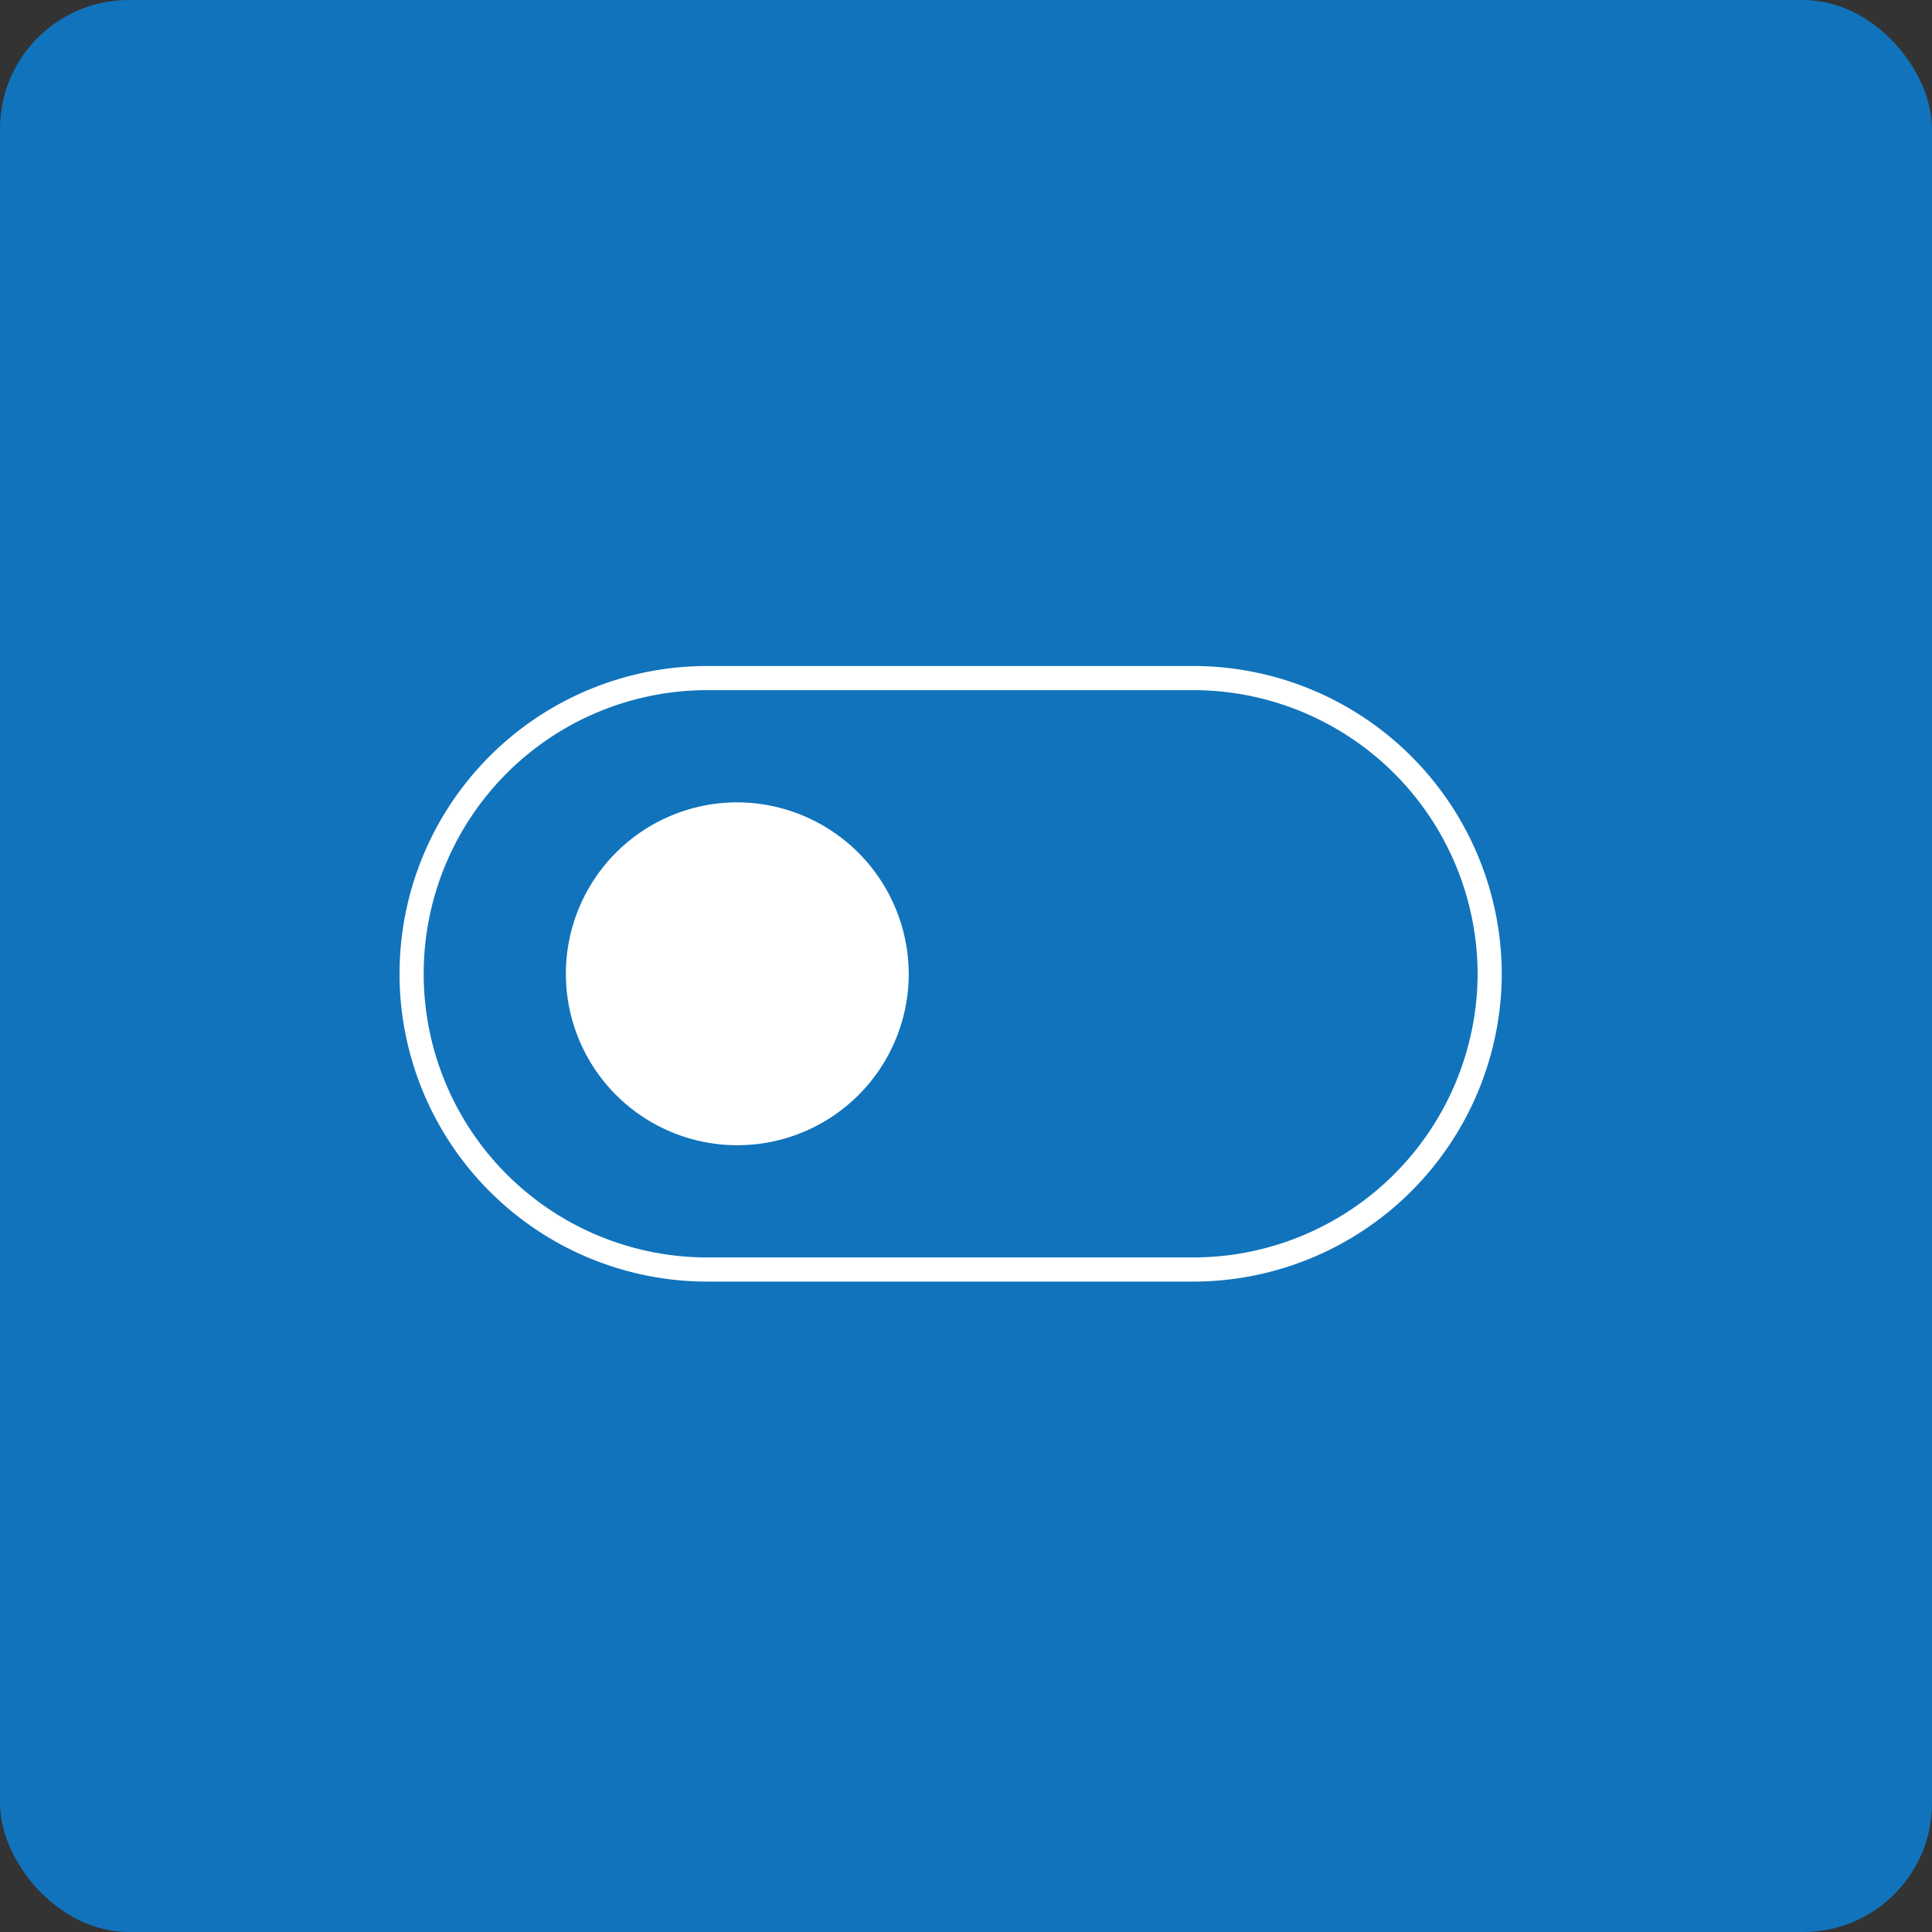
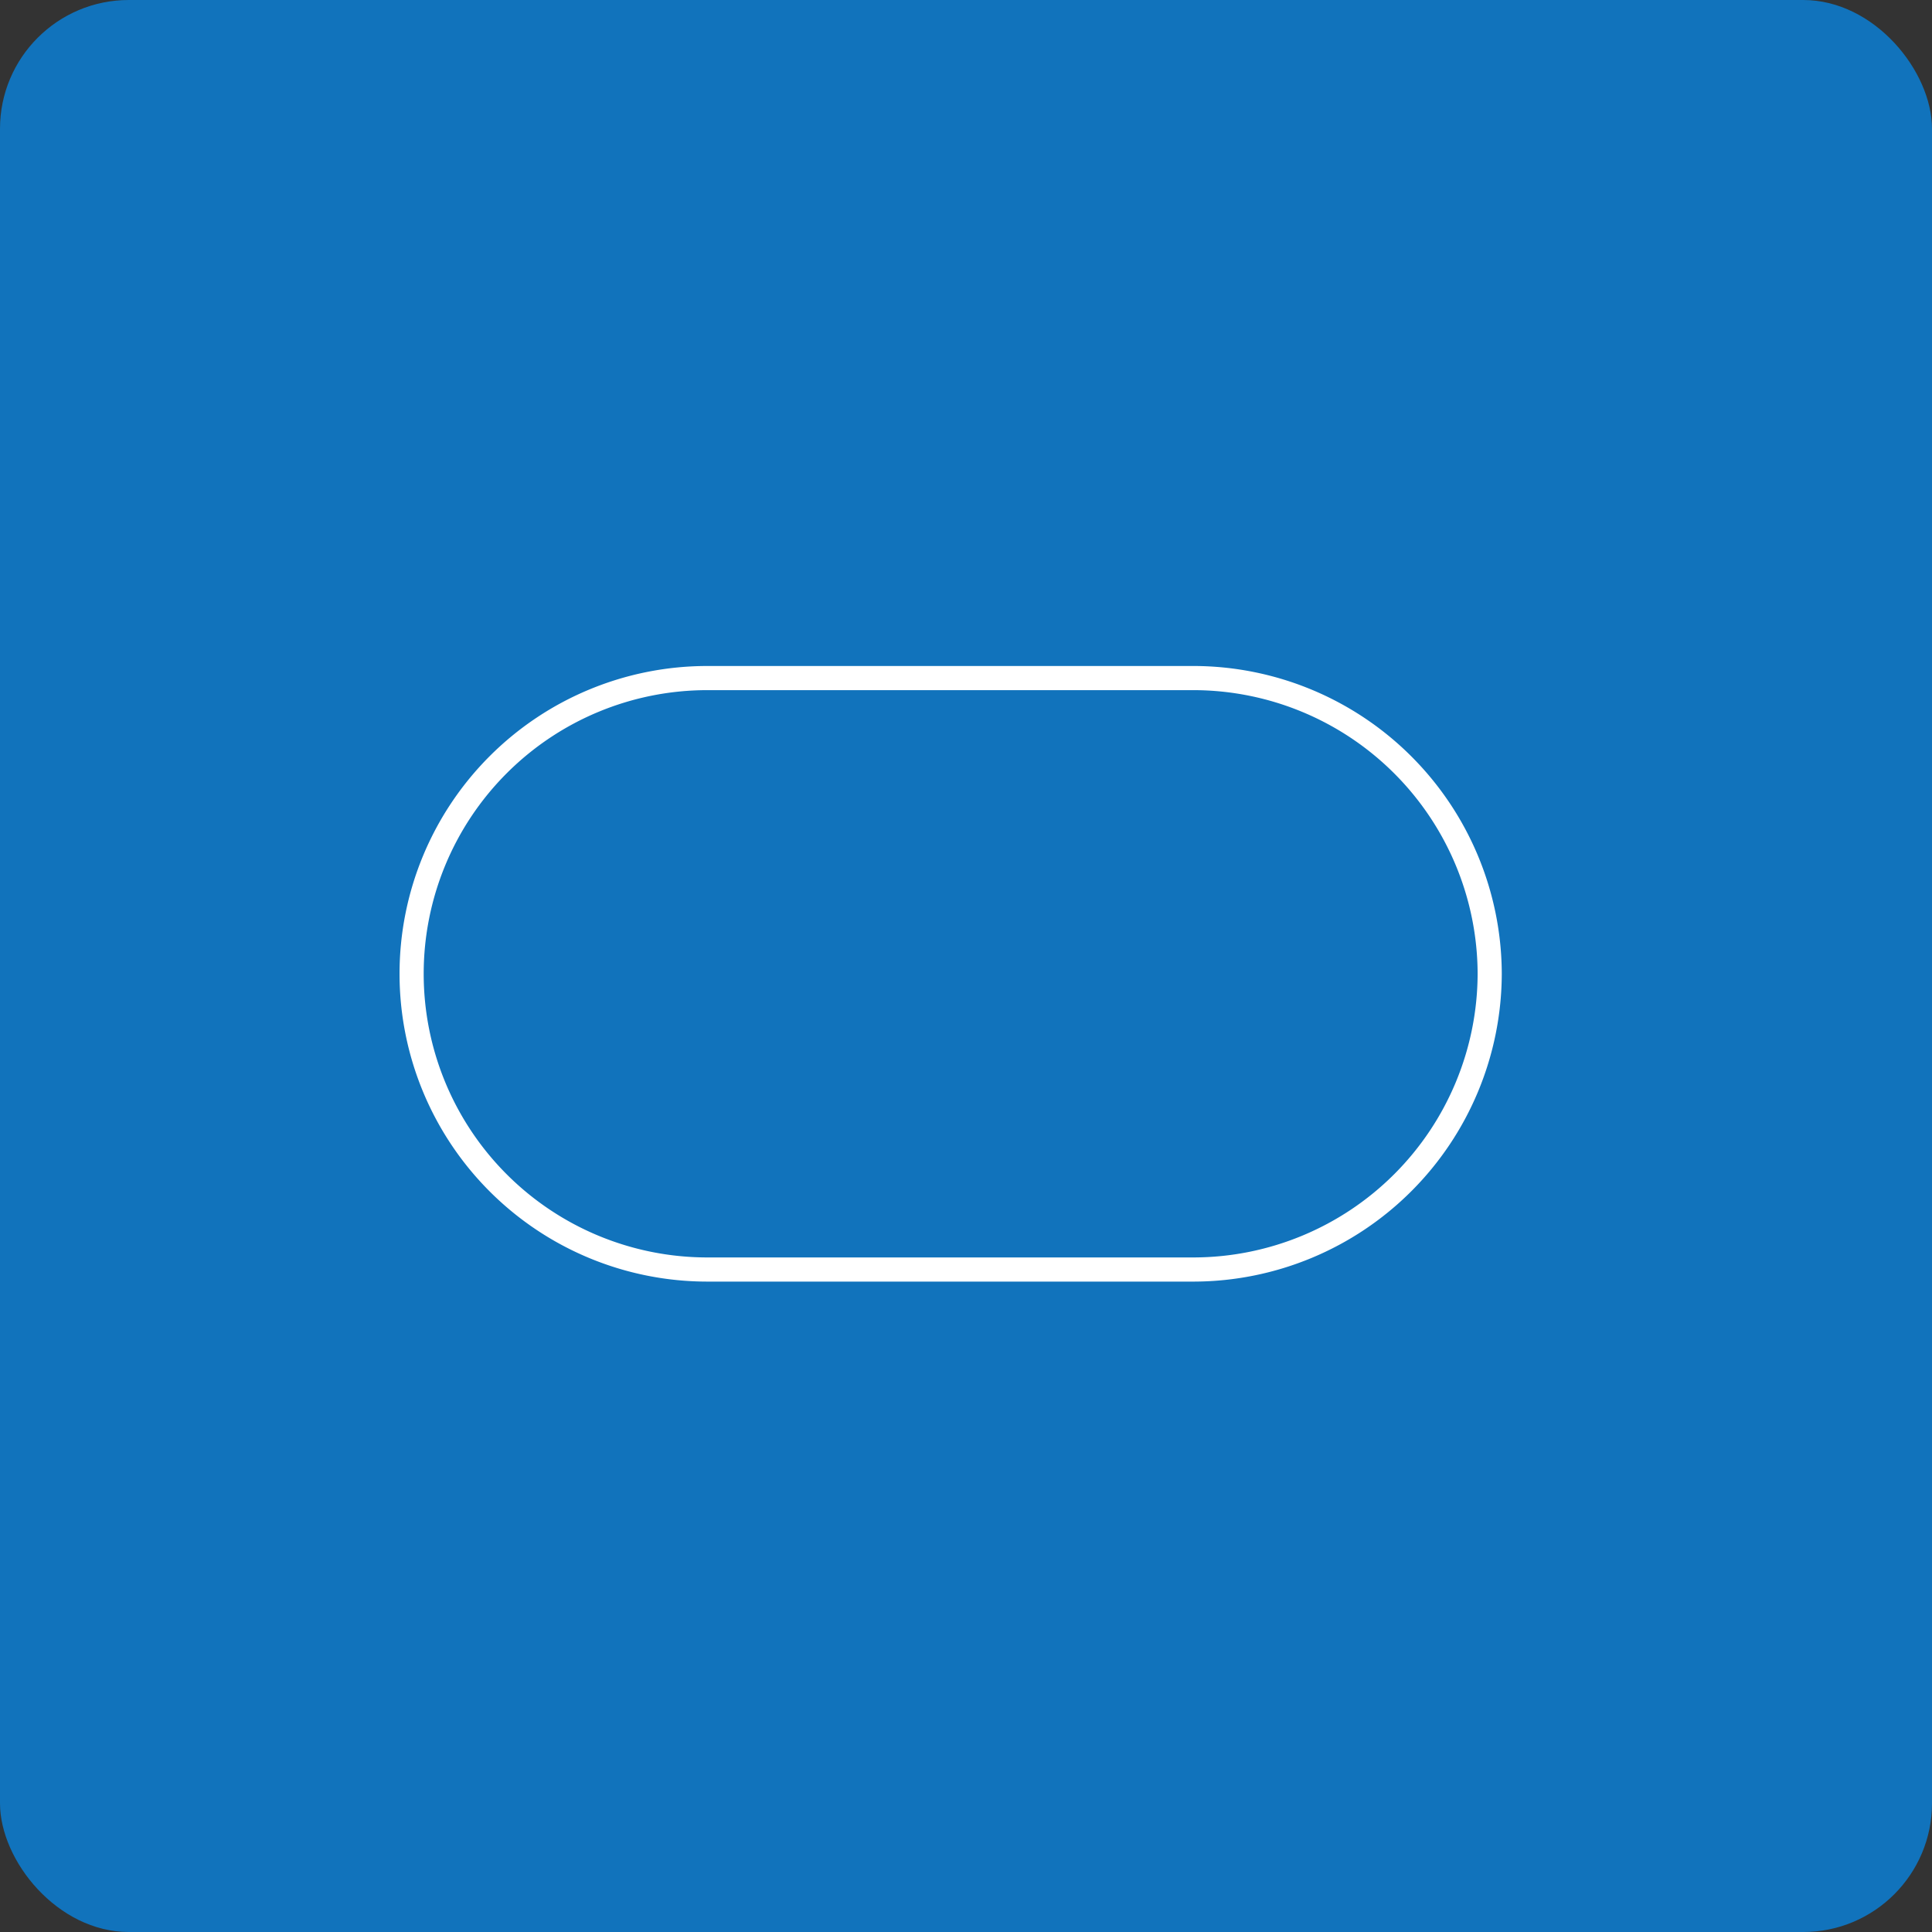
<svg xmlns="http://www.w3.org/2000/svg" width="60" height="60" viewBox="0 0 60 60">
  <rect x="0" y="0" width="60" height="60" fill="#333333" stroke="none" />
  <defs>
    <clipPath id="clip-path">
      <rect id="長方形_49" data-name="長方形 49" width="34.984" height="19.873" fill="none" />
    </clipPath>
  </defs>
  <g id="グループ_121" data-name="グループ 121" transform="translate(0.008 0.267)">
    <rect id="長方形_57" data-name="長方形 57" width="60" height="60" rx="4" transform="translate(-0.008 -0.267)" fill="#1173bc" />
    <g id="グループ_114" data-name="グループ 114" transform="translate(12.024 20.039)">
      <g id="グループ_113" data-name="グループ 113" transform="translate(0 0)" clip-path="url(#clip-path)">
        <path id="パス_107" data-name="パス 107" d="M33.856,9.559a9.211,9.211,0,0,1-9.184,9.184H9.559a9.184,9.184,0,1,1,0-18.368H24.673A9.211,9.211,0,0,1,33.856,9.559Z" transform="translate(0.376 0.377)" fill="none" stroke="#fff" stroke-miterlimit="10" stroke-width="0.75" />
-         <path id="パス_108" data-name="パス 108" d="M13.414,7.624A5.324,5.324,0,1,1,8.089,2.3a5.339,5.339,0,0,1,5.324,5.322" transform="translate(2.776 2.312)" fill="#fff" />
      </g>
    </g>
  </g>
</svg>